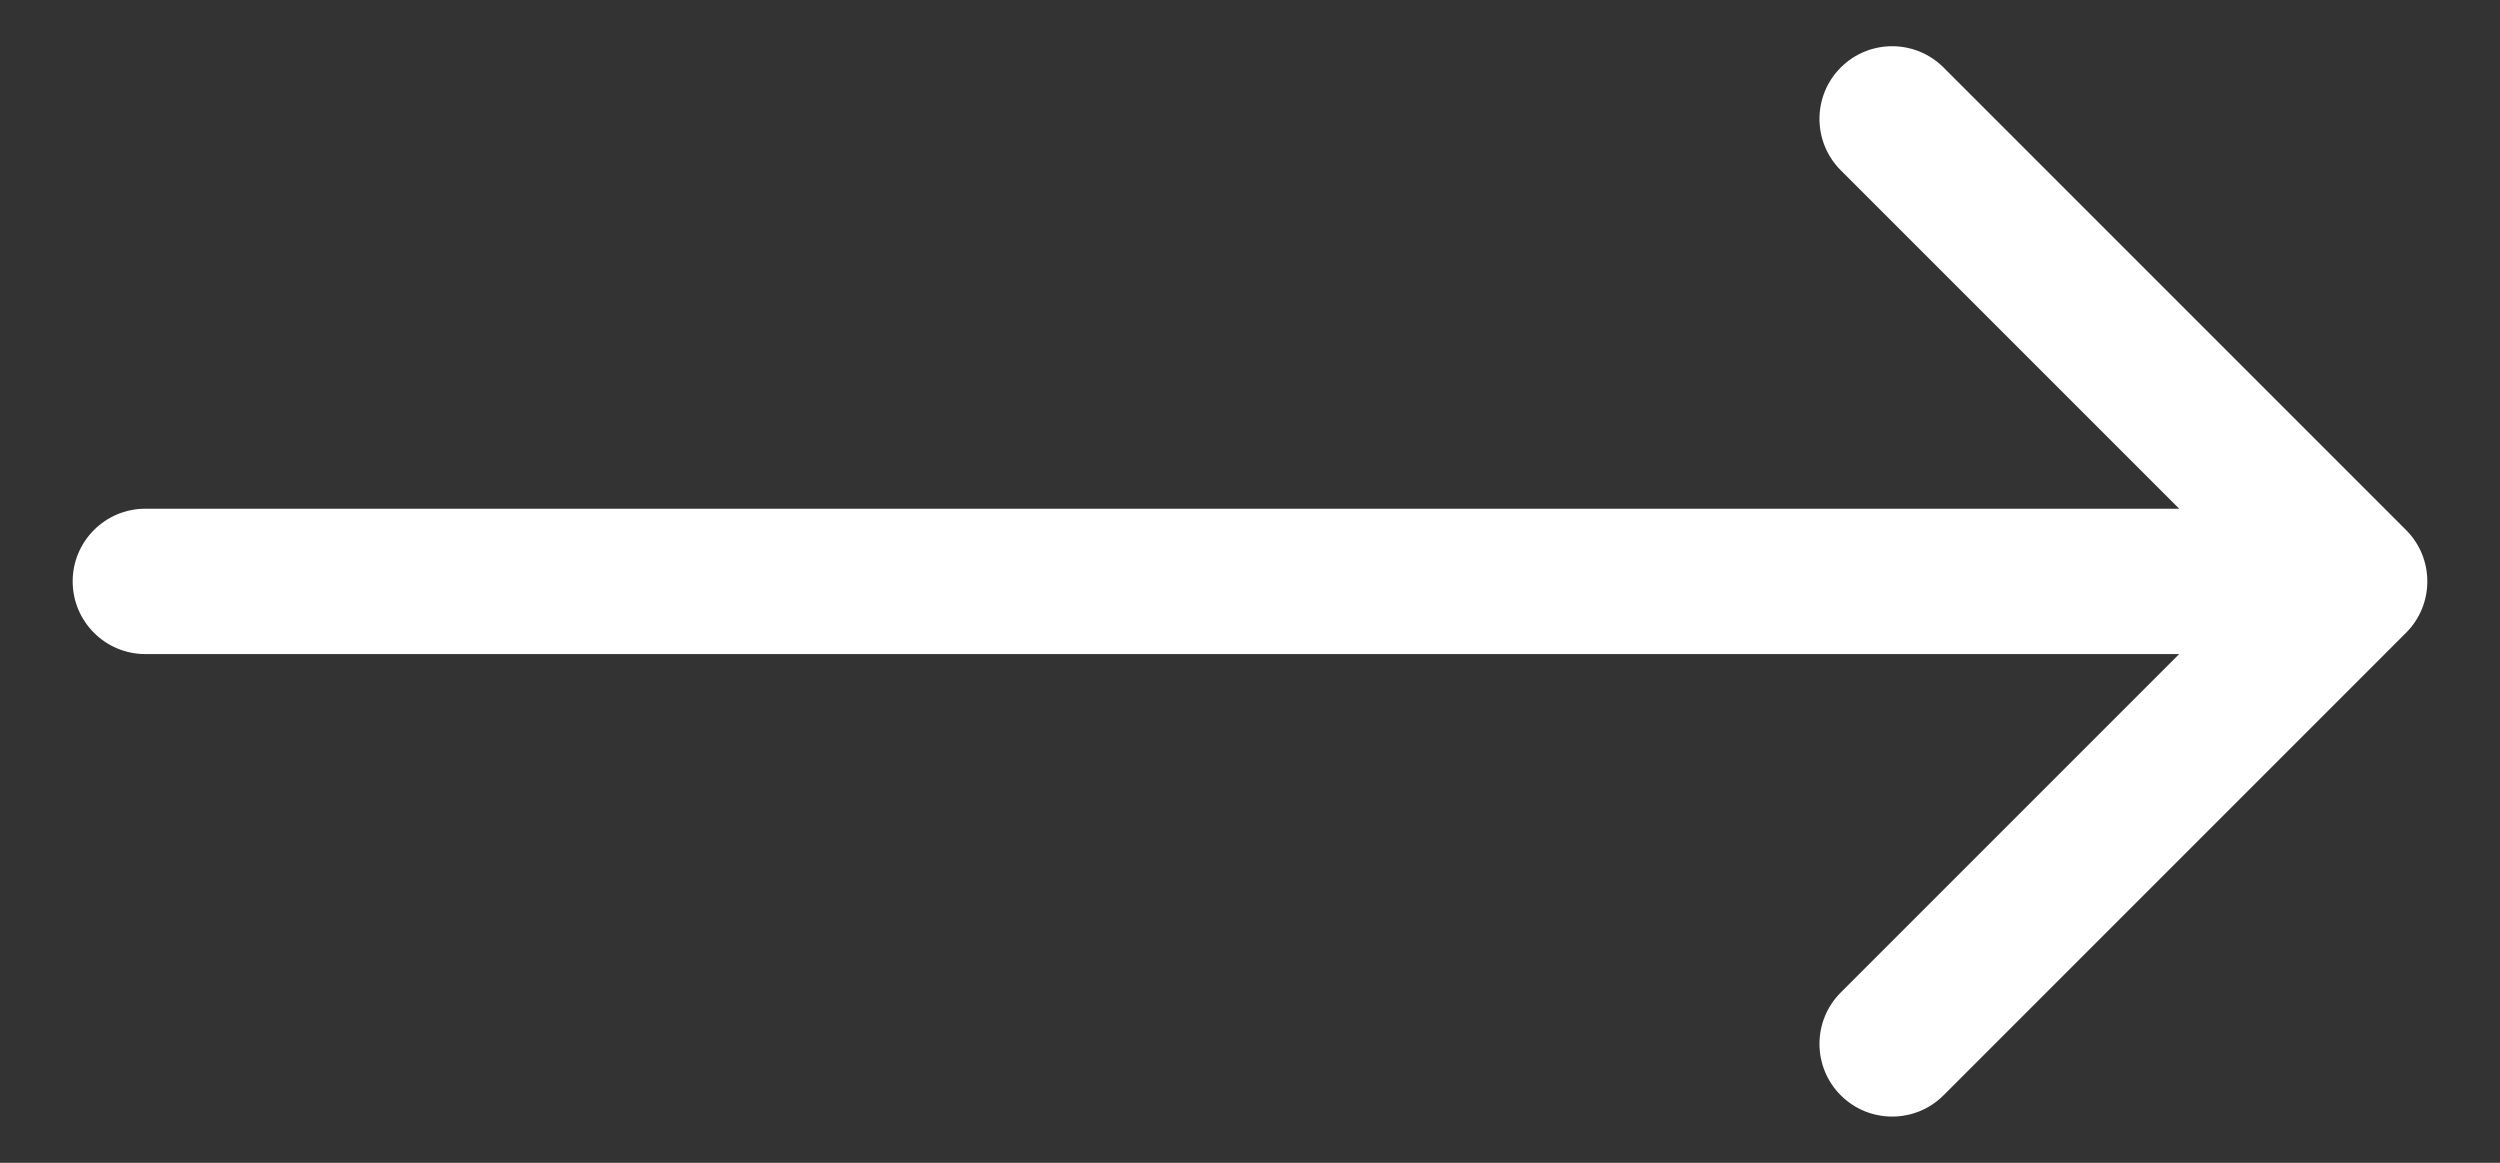
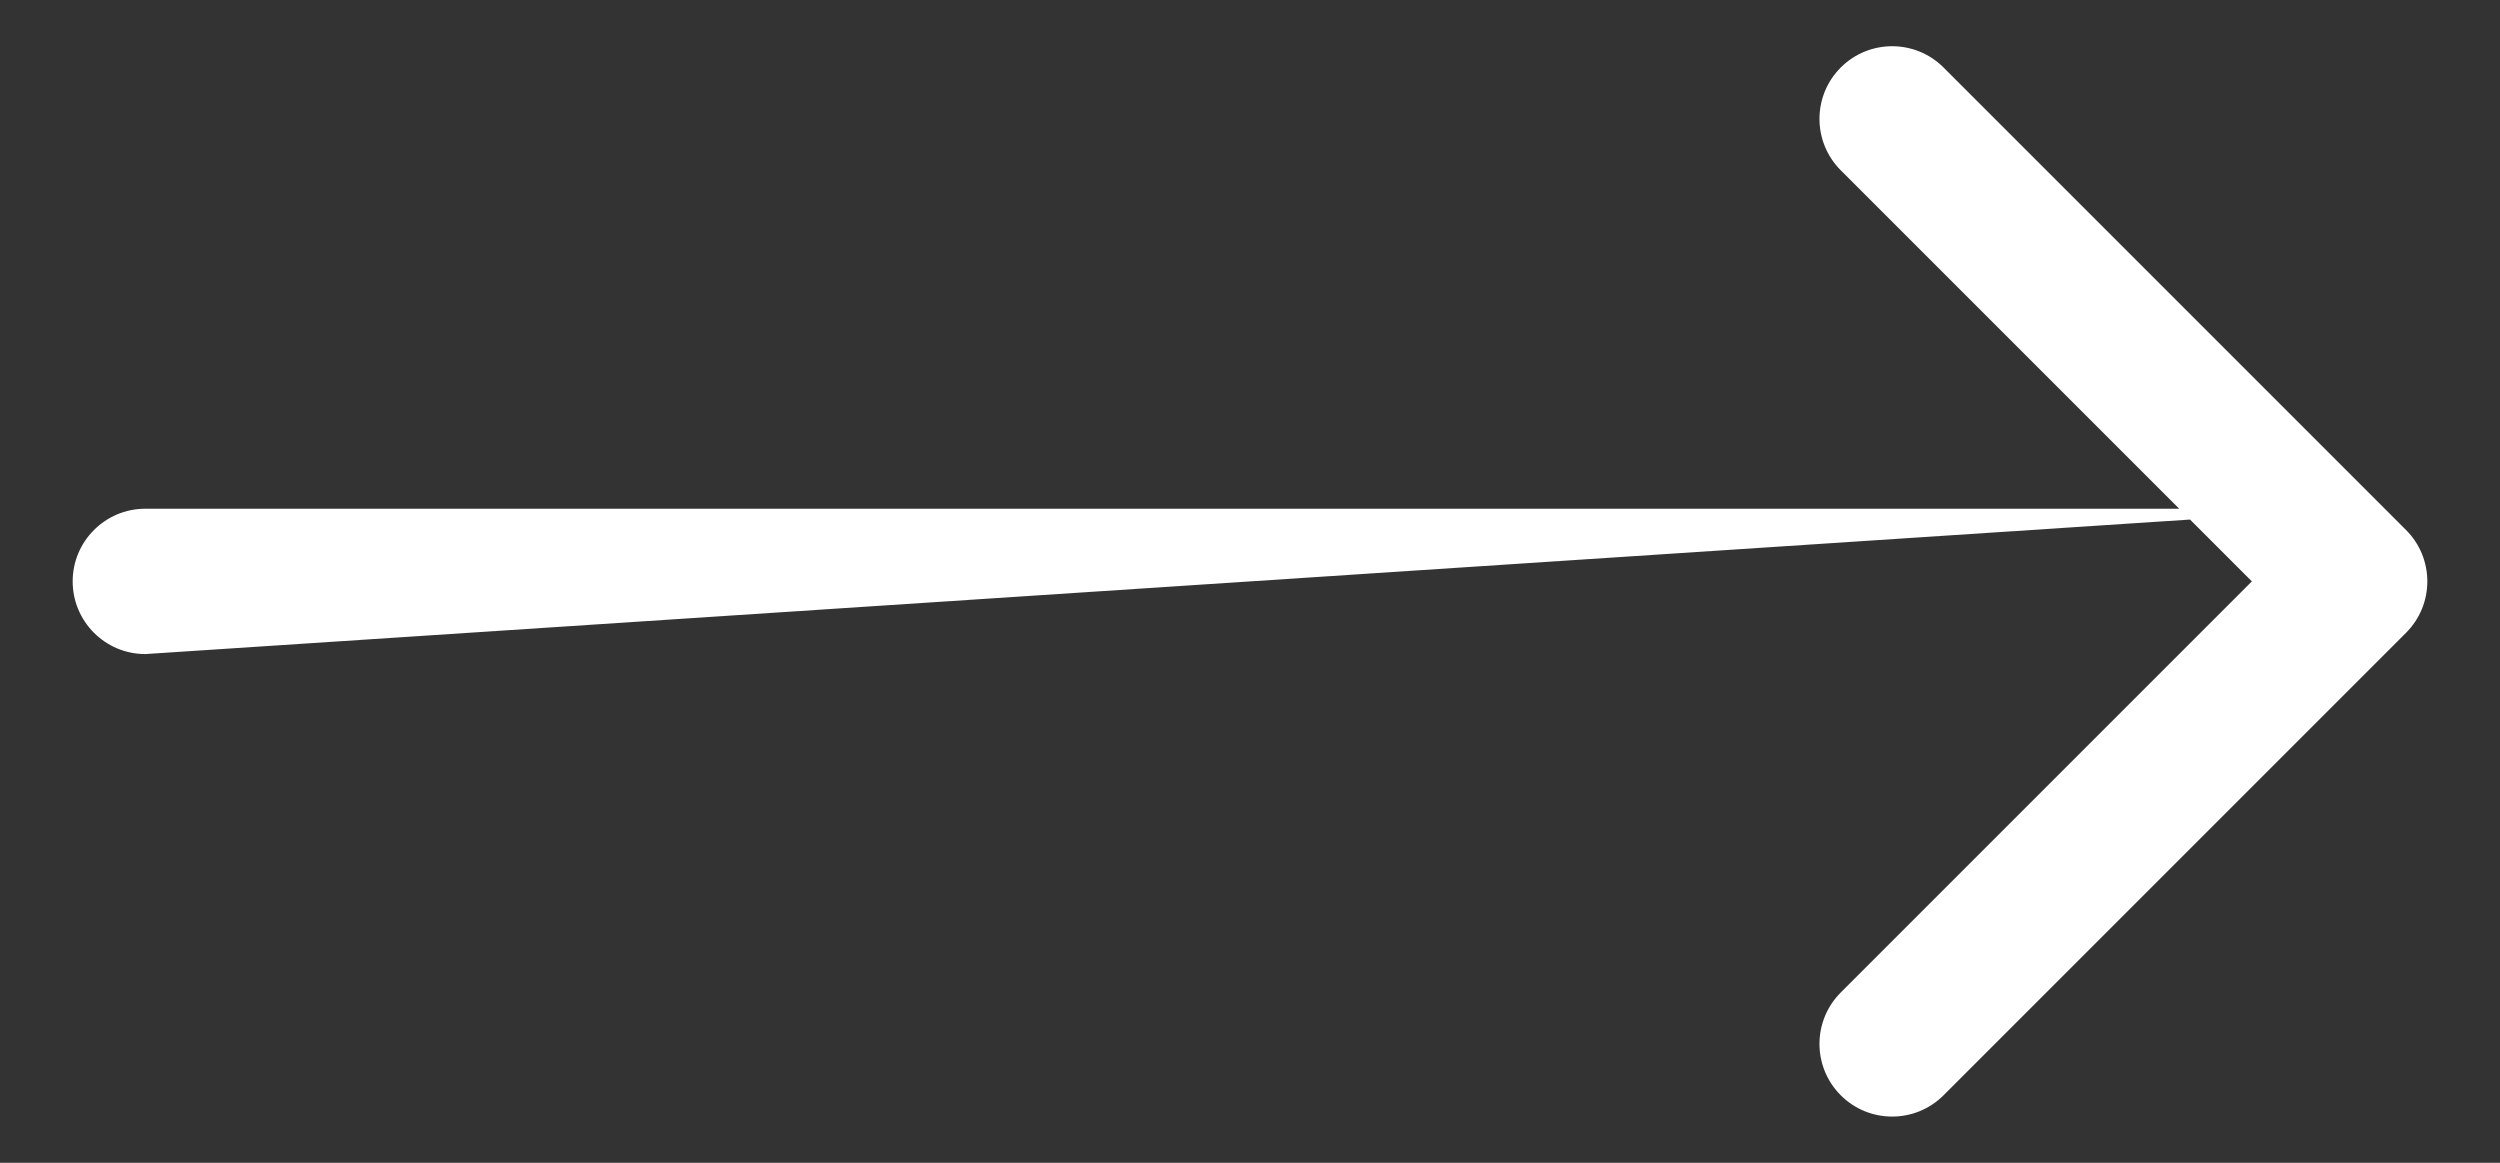
<svg xmlns="http://www.w3.org/2000/svg" width="43" height="20" viewBox="0 0 43 20" fill="none">
  <rect x="0" y="0" width="43" height="20" fill="#333333" stroke="none" />
-   <path d="M2.5 8.75C1.81 8.75 1.25 9.31 1.25 10C1.25 10.69 1.81 11.25 2.5 11.25L2.5 8.75ZM41.384 10.884C41.872 10.396 41.872 9.604 41.384 9.116L33.429 1.161C32.941 0.673 32.149 0.673 31.661 1.161C31.173 1.649 31.173 2.441 31.661 2.929L38.732 10L31.661 17.071C31.173 17.559 31.173 18.351 31.661 18.839C32.149 19.327 32.941 19.327 33.429 18.839L41.384 10.884ZM2.5 11.25L40.5 11.25L40.5 8.75L2.5 8.75L2.5 11.25Z" fill="white" />
+   <path d="M2.5 8.75C1.81 8.75 1.25 9.31 1.25 10C1.25 10.69 1.81 11.25 2.5 11.25L2.5 8.75ZM41.384 10.884C41.872 10.396 41.872 9.604 41.384 9.116L33.429 1.161C32.941 0.673 32.149 0.673 31.661 1.161C31.173 1.649 31.173 2.441 31.661 2.929L38.732 10L31.661 17.071C31.173 17.559 31.173 18.351 31.661 18.839C32.149 19.327 32.941 19.327 33.429 18.839L41.384 10.884ZM2.5 11.25L40.5 8.75L2.5 8.75L2.5 11.25Z" fill="white" />
</svg>